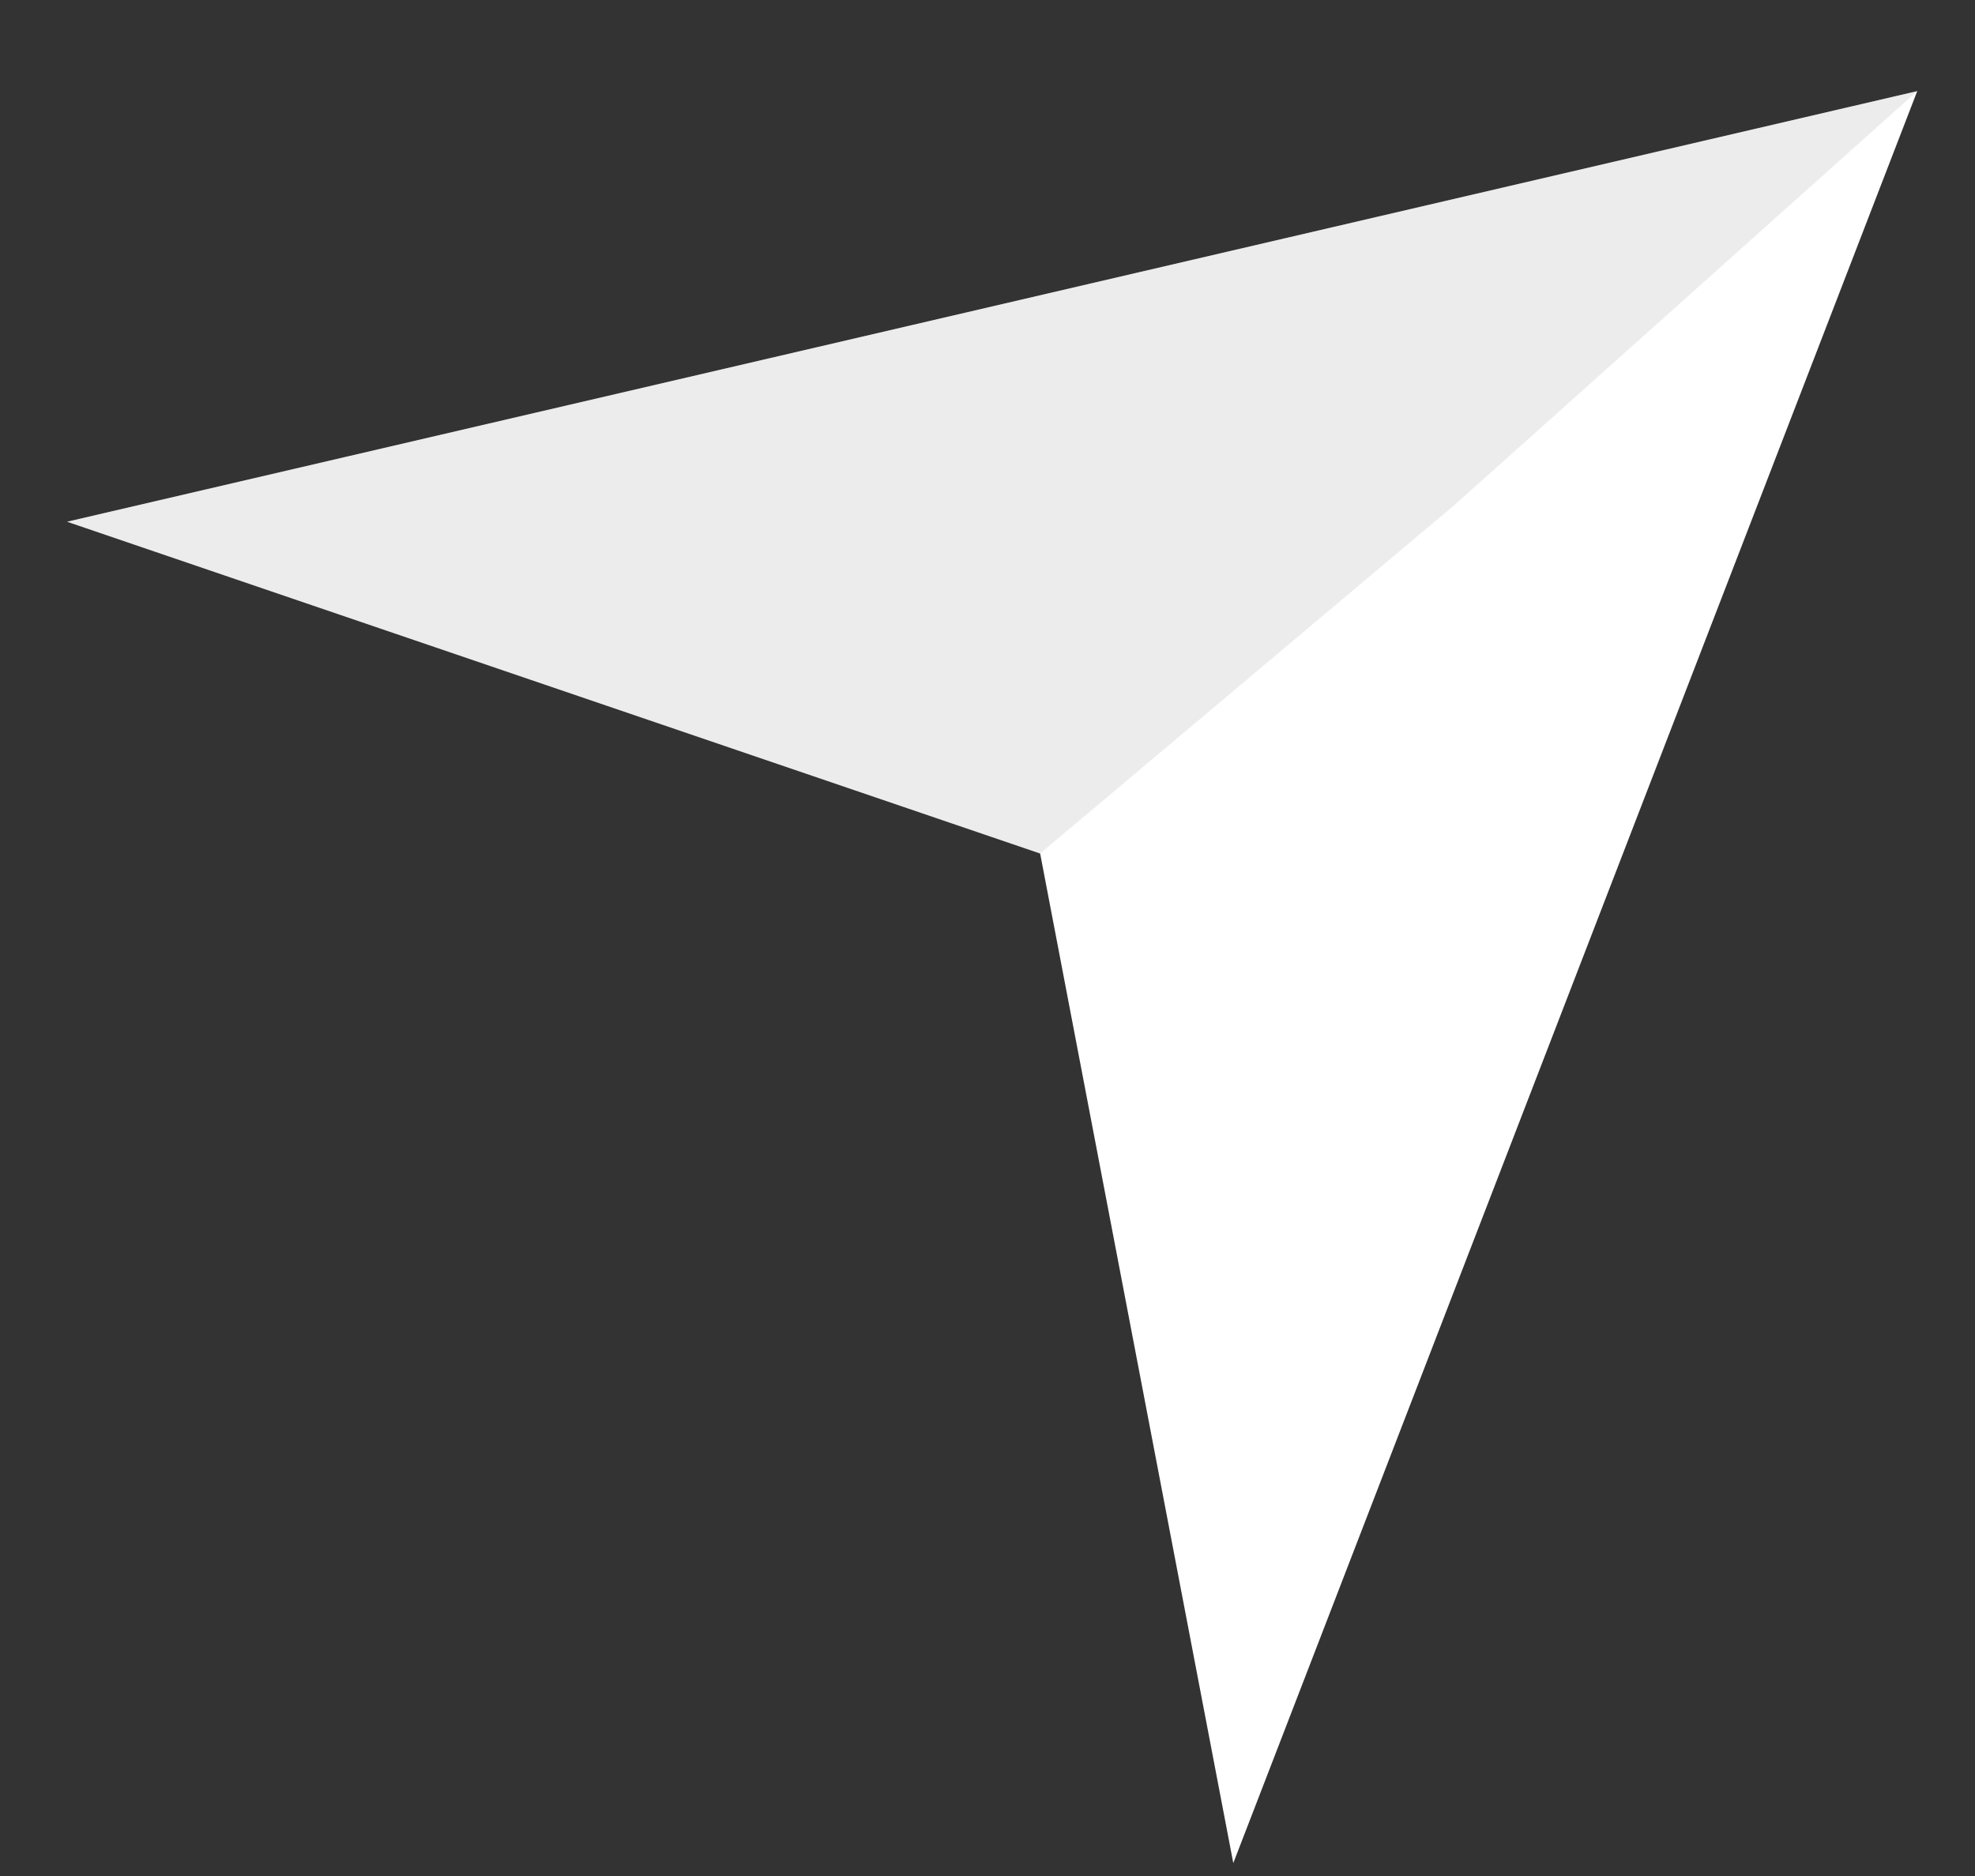
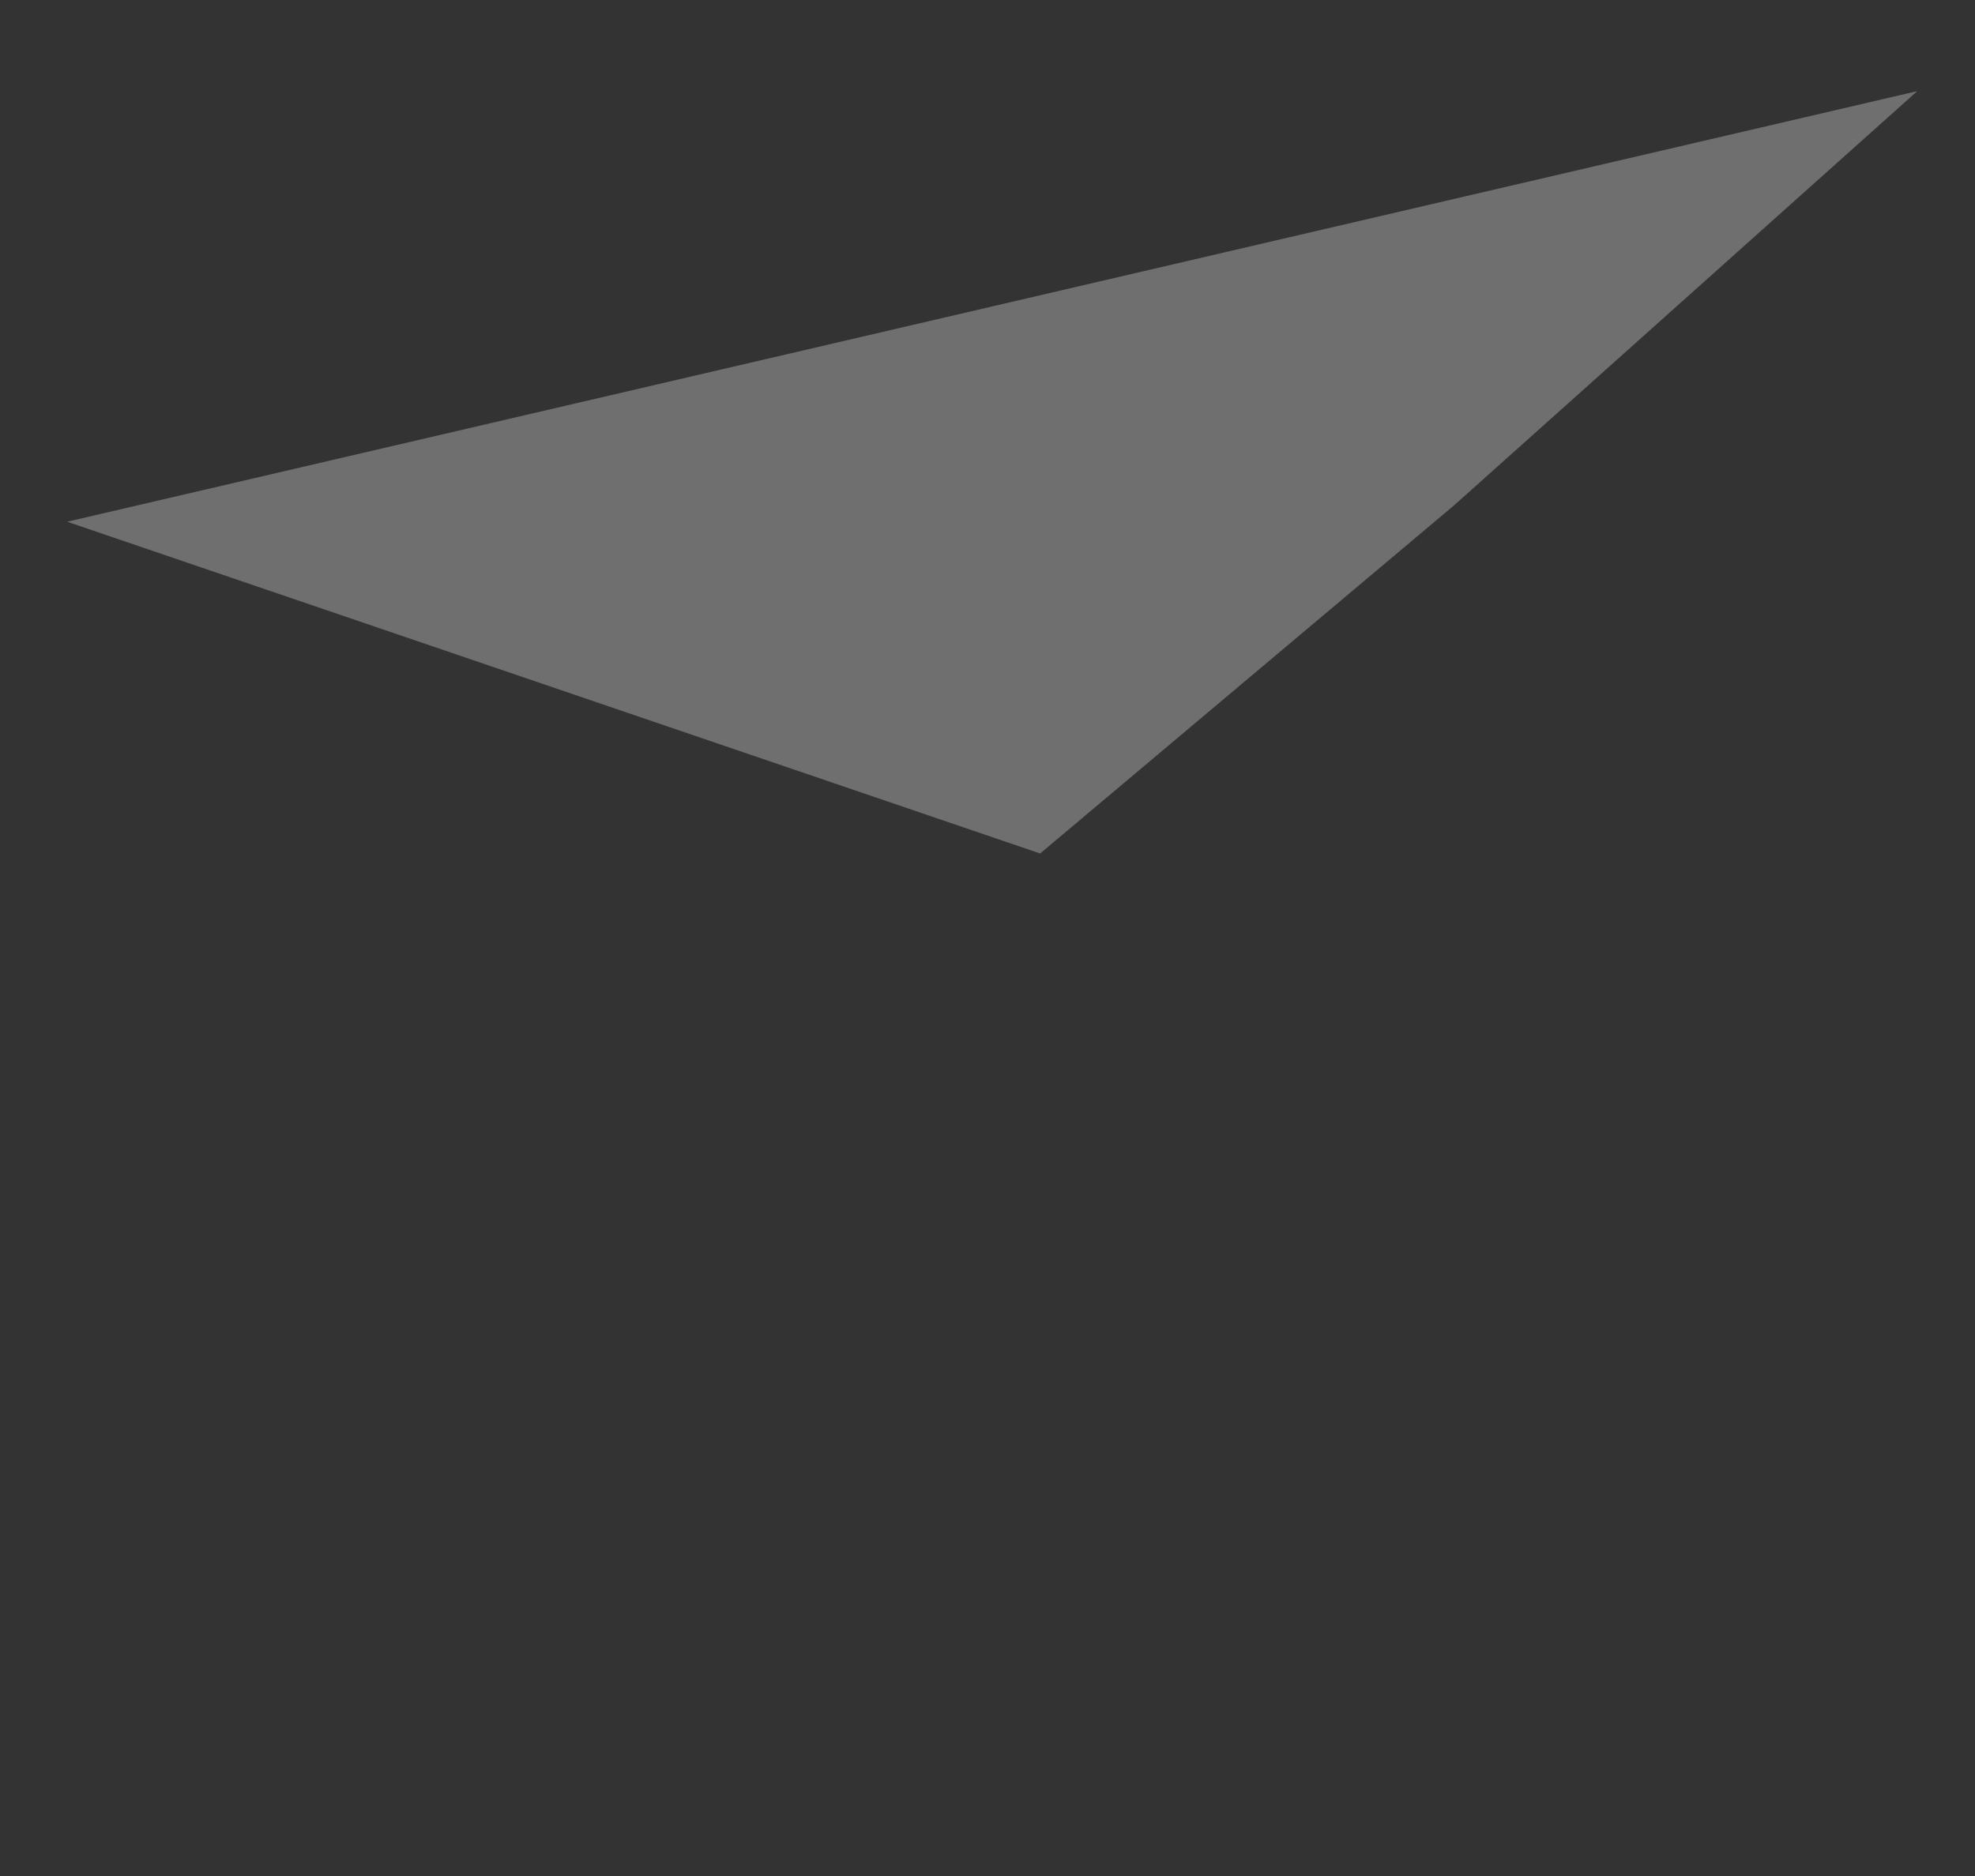
<svg xmlns="http://www.w3.org/2000/svg" width="20" height="19" viewBox="0 0 20 19">
  <rect x="0" y="0" width="20" height="19" fill="#333333" stroke="none" />
  <title>navigation</title>
  <g fill="none">
-     <path fill="#FFF" d="M19.415.923L.68 5.284l9.853 3.36 1.956 10.225z" />
    <path d="M19.415.923L.68 5.284l9.853 3.36 4.193-3.527z" opacity=".388" fill="#CECECE" />
  </g>
</svg>